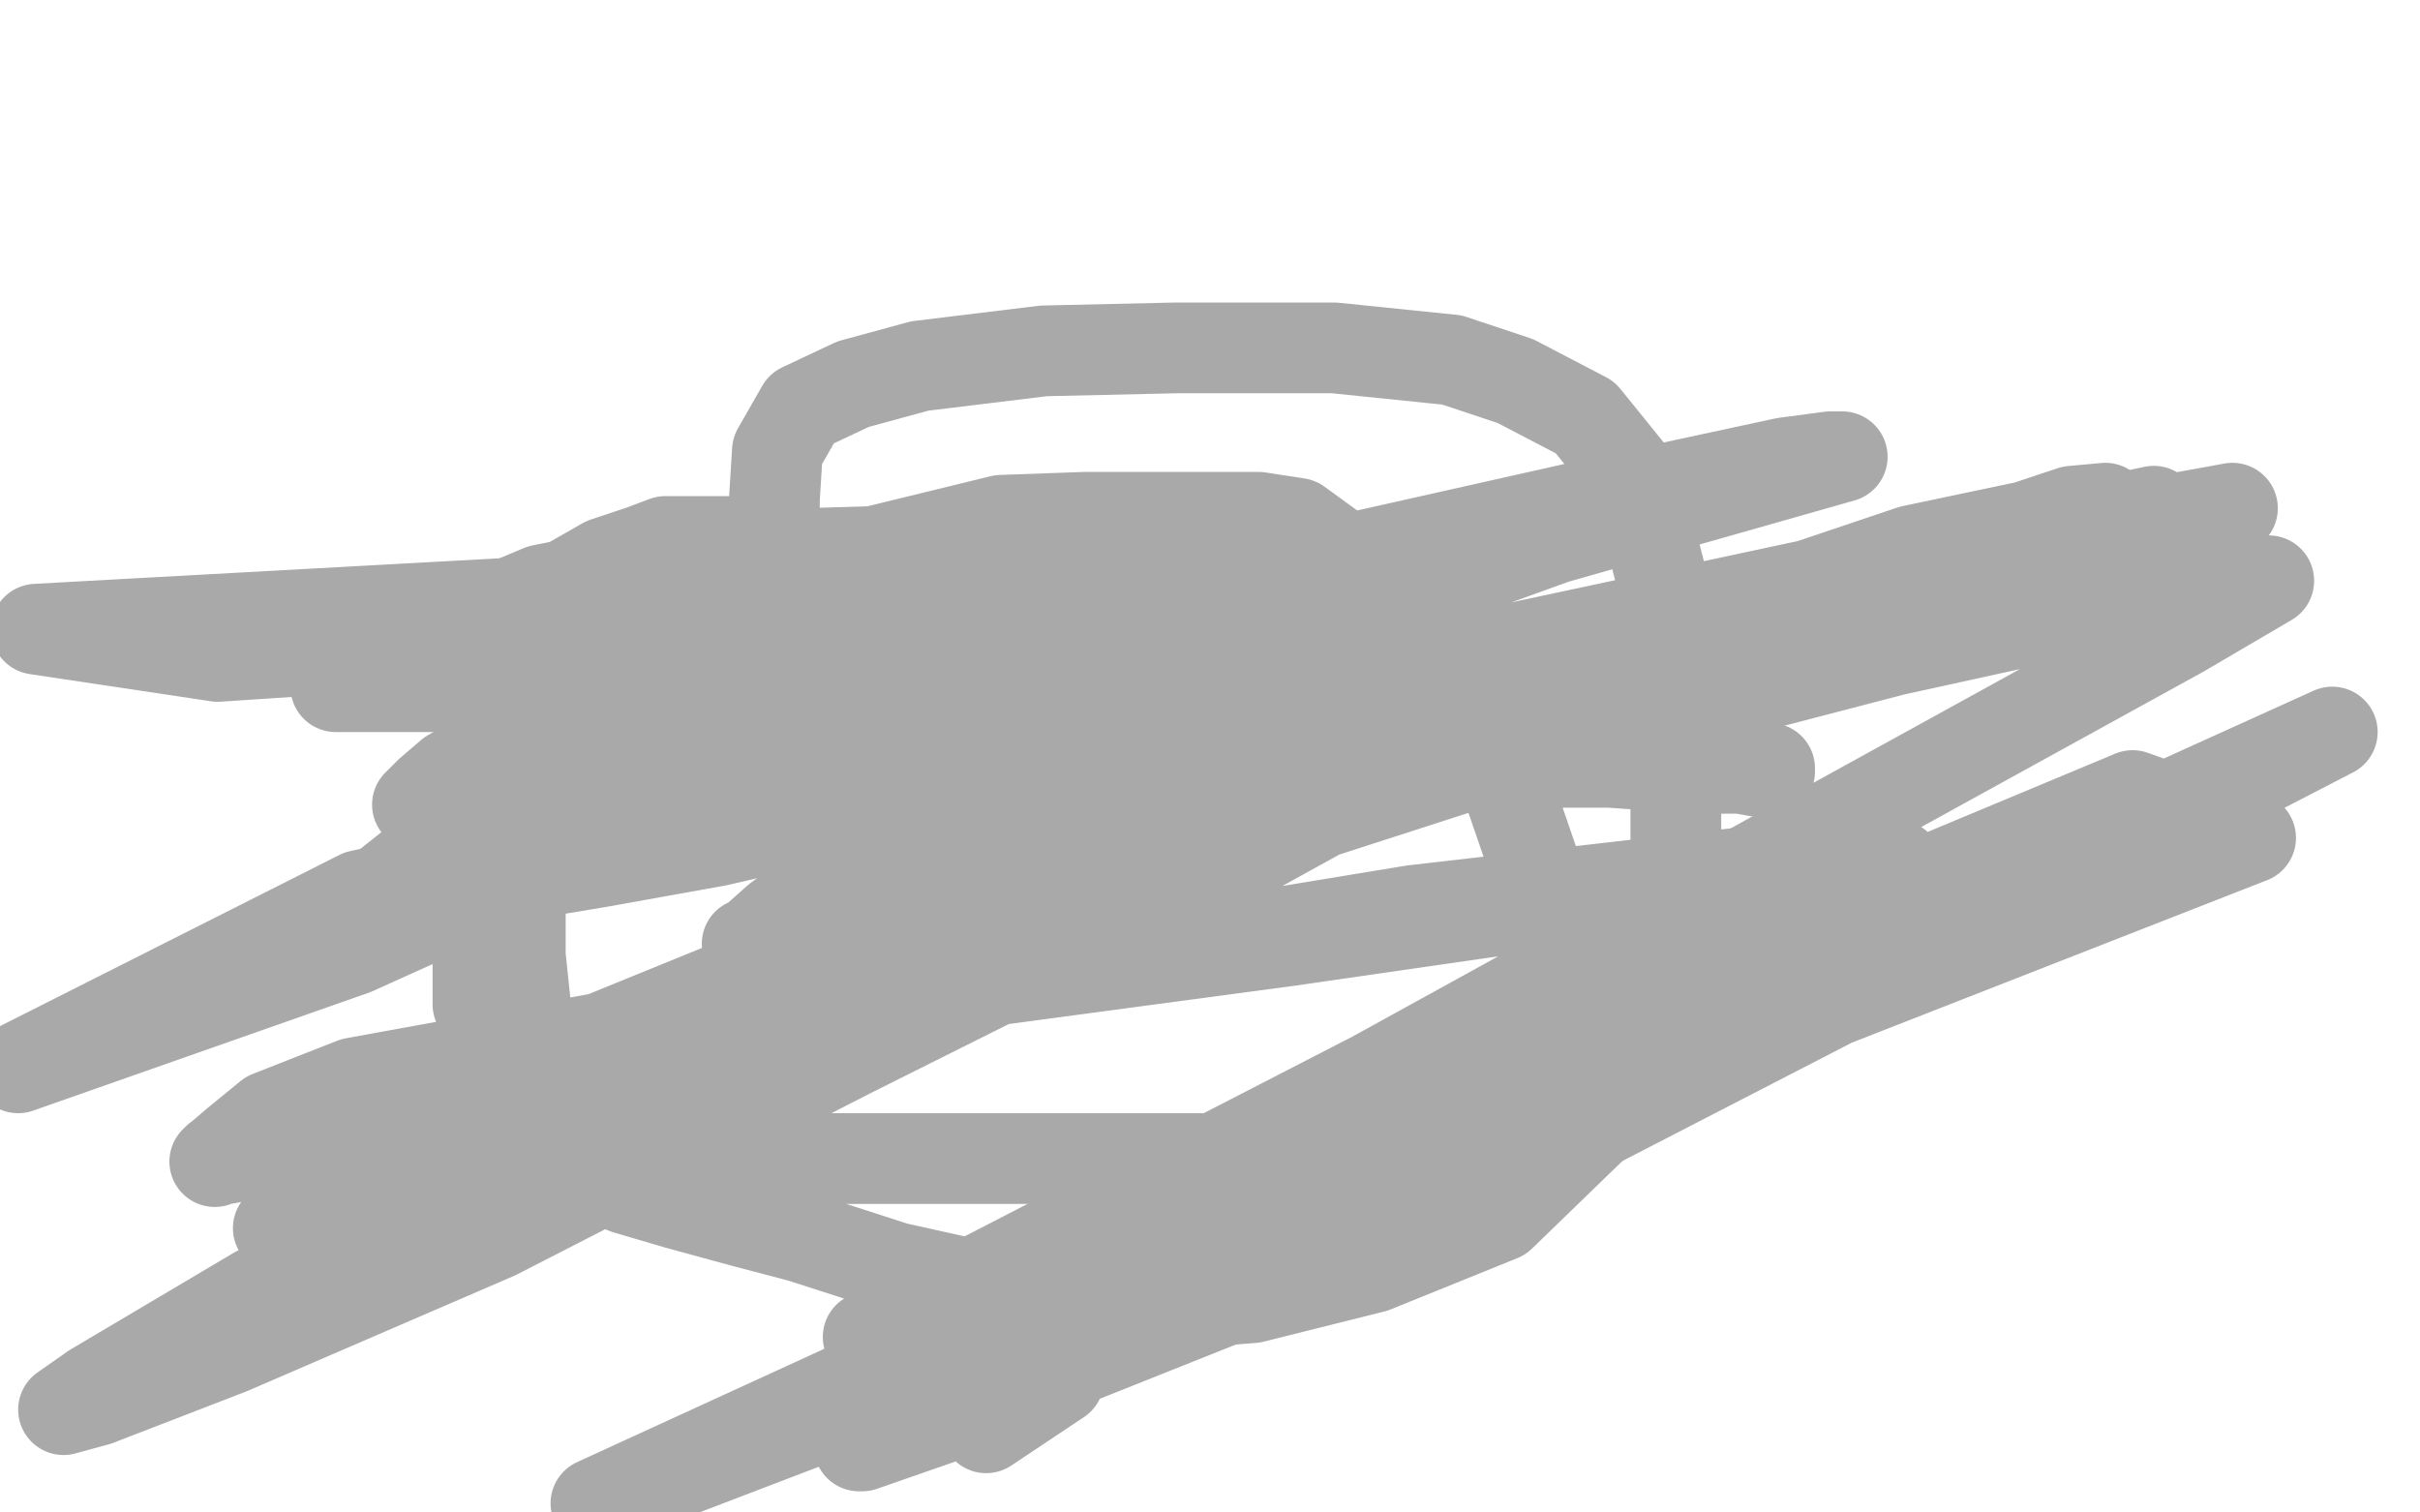
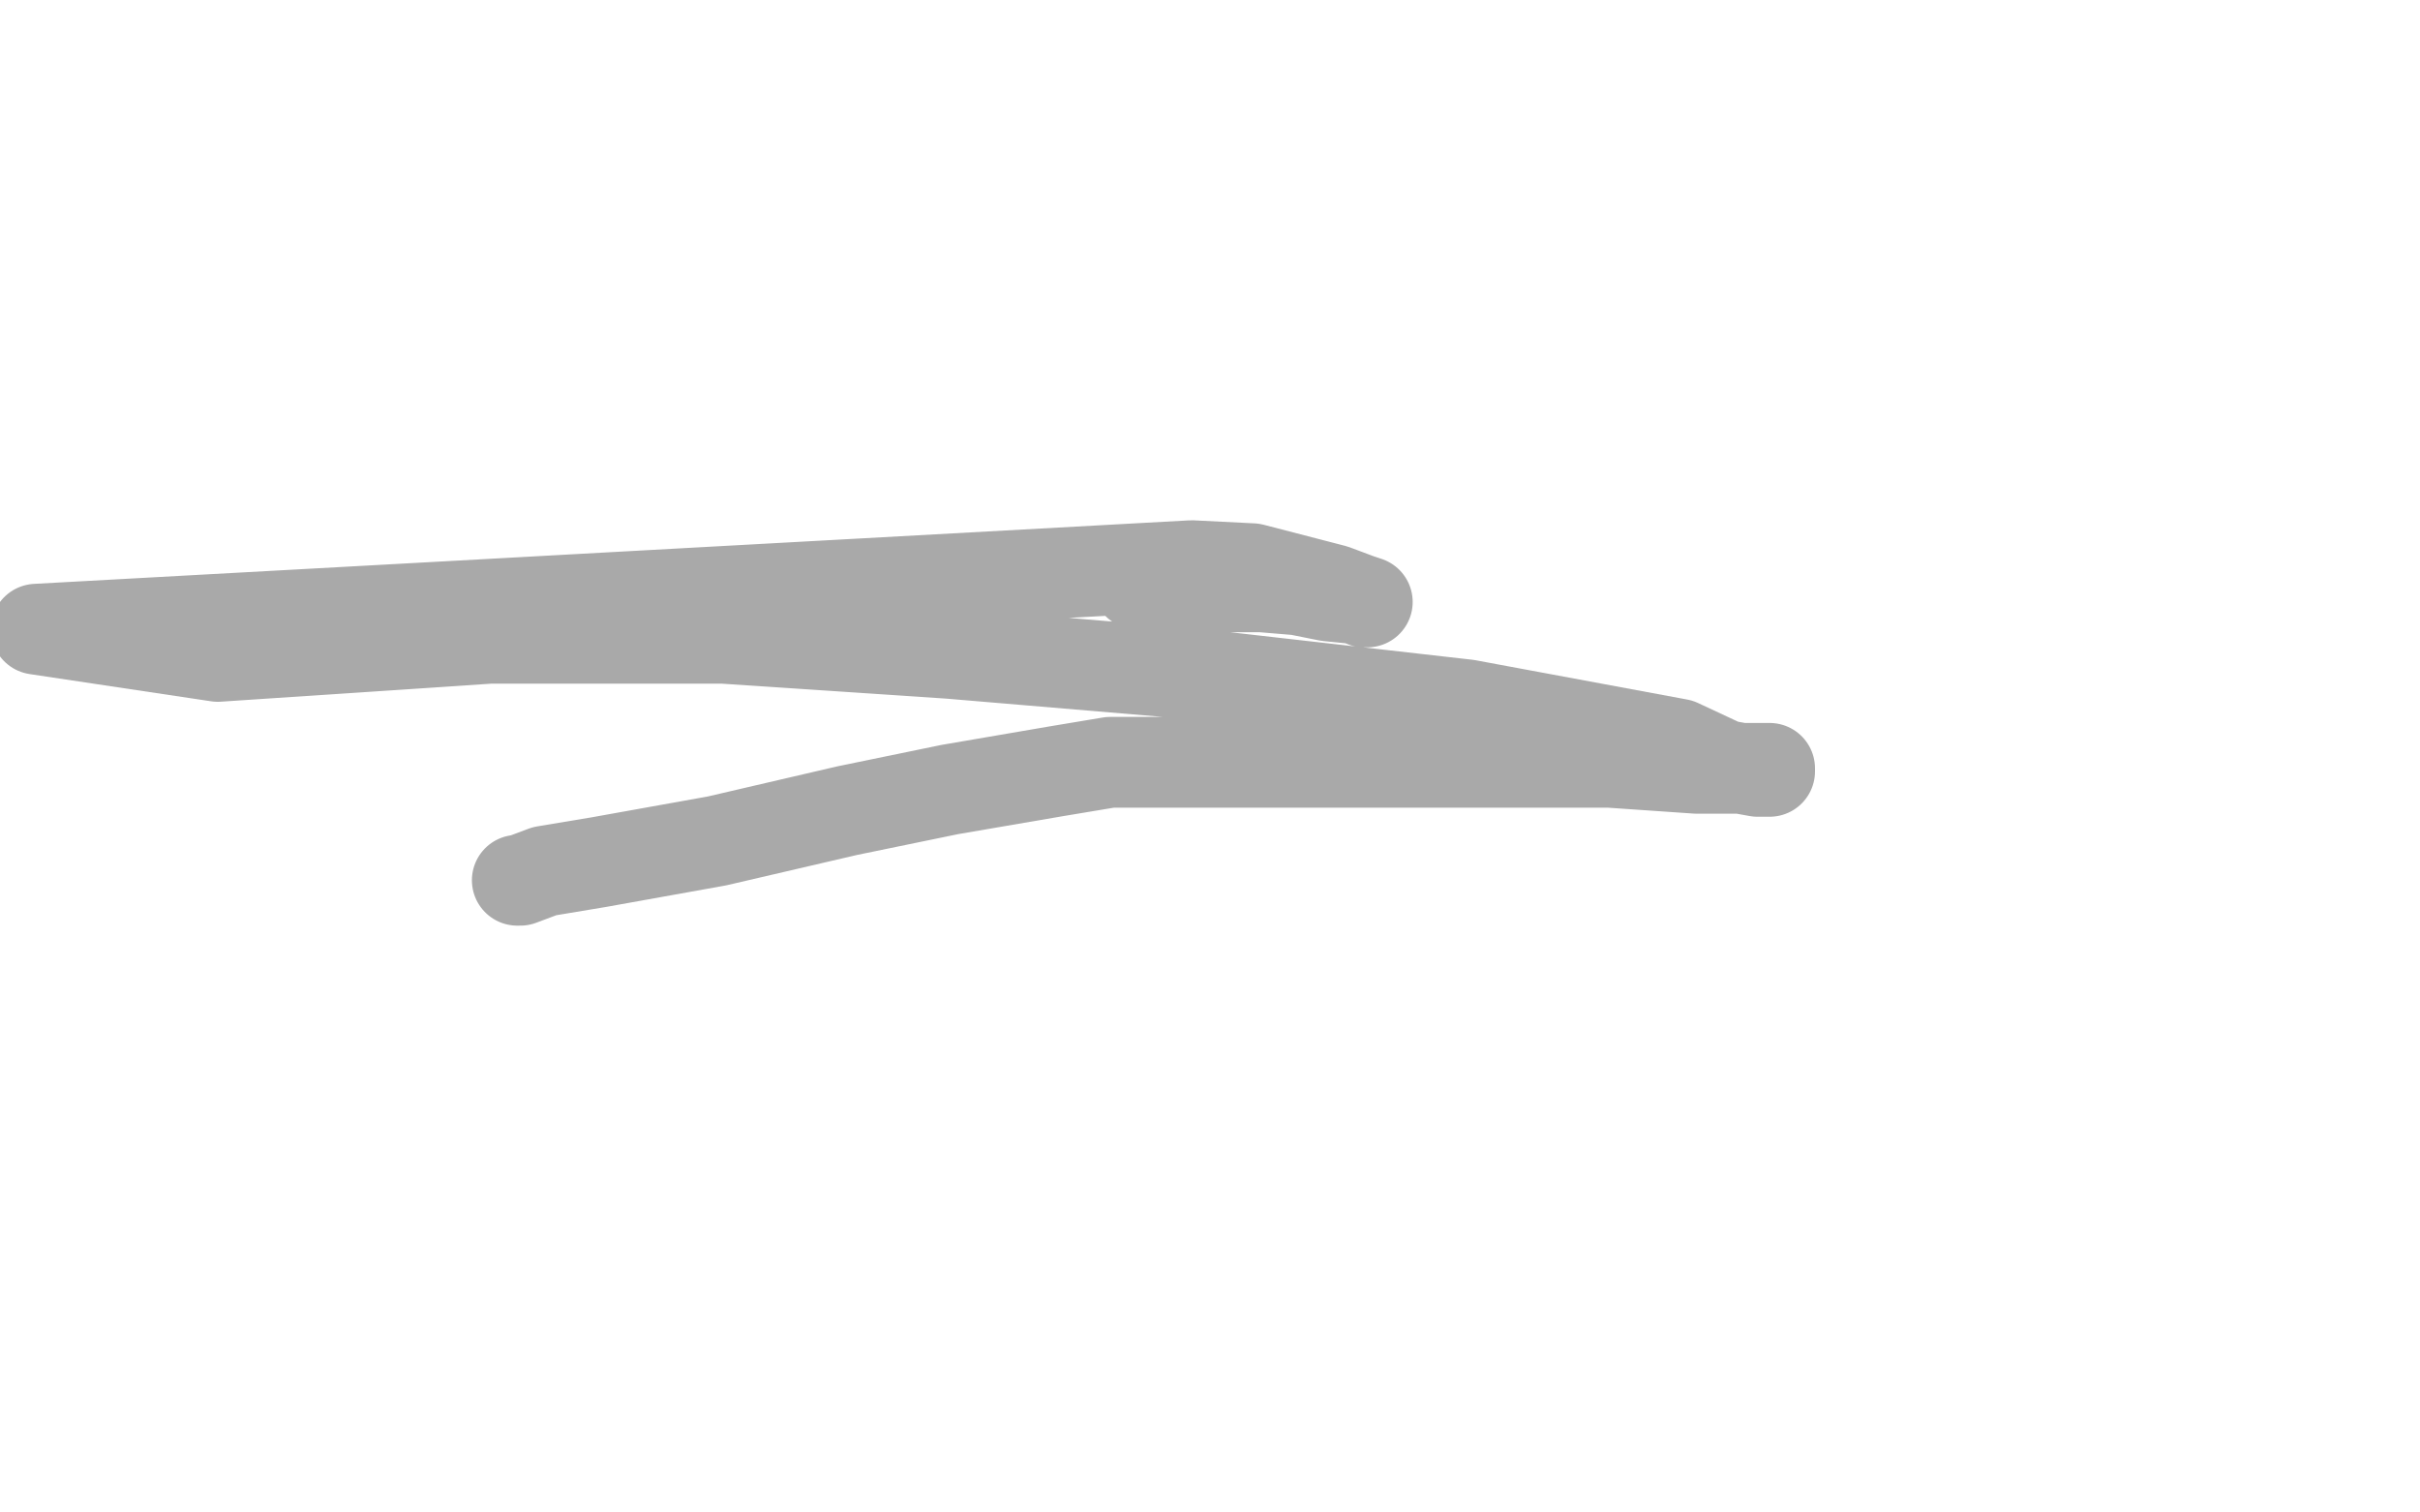
<svg xmlns="http://www.w3.org/2000/svg" width="800" height="500" version="1.1" style="stroke-antialiasing: false">
  <desc>This SVG has been created on https://colorillo.com/</desc>
-   <rect x="0" y="0" width="800" height="500" style="fill: rgb(255,255,255); stroke-width:0" />
-   <polyline points="148,283 150,283 150,283 152,283 152,283 155,283 155,283 160,281 160,281 169,279 169,279 178,276 178,276 185,273 185,273 190,269 190,269 195,266 195,266 206,262 206,262 217,256 217,256 228,252 228,252 239,248 239,248 254,245 254,245 272,243 272,243 285,241 285,241 292,239 292,239 299,238 319,235 329,234 337,233 342,233 346,233 349,232 351,232 354,232 357,231 364,231 369,231 376,231 379,231 382,231 385,231 387,231 388,231 387,231 386,231 385,231 381,231 378,231 374,231 369,231 361,231 354,231 345,231 338,231 329,231 317,231 302,231 291,231 281,231 266,231 249,231 236,229 224,228 208,227 195,227 182,227 172,227 158,227 144,227 130,227 120,227 116,227 112,227 111,227 111,225 114,224 116,222 122,218 141,211 179,195 234,184 299,182 351,182 409,192 444,205 458,213 467,218 470,222 471,225 471,227 471,228 471,229 464,231 444,231 427,231 404,231 370,231 339,231 304,228 282,224 270,222 264,216 259,212 257,201 256,184 256,165 257,149 265,135 282,127 304,121 345,116 389,115 441,115 480,119 501,126 524,138 541,159 552,202 554,243 554,298 542,341 528,371 496,402 454,419 414,429 374,432 341,429 296,419 265,409 246,404 224,398 207,393 197,388 185,382 175,368 164,347 158,332 158,315 164,284 177,248 202,219 241,197 286,183 331,172 359,171 397,171 416,171 429,173 440,181 460,193 482,221 499,262 510,294 516,324 517,343 518,355 518,363 518,367 518,371 511,373 495,377 465,381 409,383 332,383 274,383 224,379 197,375 185,368 179,363 176,351 174,335 172,316 172,273 172,233 178,208 186,194 200,186 212,182 220,179 227,179 234,179 248,179" style="fill: none; stroke: #a9a9a9; stroke-width: 30; stroke-linejoin: round; stroke-linecap: round; stroke-antialiasing: false; stroke-antialias: 0; opacity: 1.0" />
  <polyline points="171,291 172,291 172,291 180,288 180,288 198,285 198,285 237,278 237,278 280,268 280,268 314,261 314,261 349,255 349,255 367,252 367,252 378,252 378,252 386,252 400,252 421,252 446,252 496,252 532,252 561,254 577,254 582,254 585,254 585,255 581,255 570,253 555,246 485,233 397,223 314,216 239,211 162,211 72,217 12,208 394,187 414,188 441,195 449,198 451,199 452,199 449,198 439,197 429,195 417,194 404,194 391,194 382,193 377,193 376,193" style="fill: none; stroke: #a9a9a9; stroke-width: 30; stroke-linejoin: round; stroke-linecap: round; stroke-antialiasing: false; stroke-antialias: 0; opacity: 1.0" />
-   <polyline points="389,231 392,233 392,233 386,233 386,233 380,233 380,233 372,233 372,233 360,233 360,233 324,233 324,233 272,238 272,238 230,248 199,256 167,262 149,264 141,265 139,266 138,266 139,265 142,262 149,256 156,252 164,247 170,242 186,235 219,227 245,221 287,211" style="fill: none; stroke: #a9a9a9; stroke-width: 30; stroke-linejoin: round; stroke-linecap: round; stroke-antialiasing: false; stroke-antialias: 0; opacity: 1.0" />
-   <polyline points="557,218 554,218 554,218 549,219 549,219 545,223 545,223 532,231 532,231 489,251 489,251 415,272 415,272 338,293 338,293 258,319 258,319 177,352 177,352 125,369 125,369 94,378 80,382 75,383 72,383 71,384 78,378 89,369 117,358 205,342 314,326 426,311 516,298 588,289 614,288 624,286 626,286 627,286 624,286 611,286 598,286 554,291 467,301 382,315 316,326 274,333 244,337 234,337 230,337 234,335 241,331 250,326 281,316 320,298 378,268 419,247 451,234 471,226 477,225 476,225 469,226 462,229 450,235 412,256 345,283 298,299 260,309 248,312 247,312 248,312 257,304 309,265 406,217 514,178 609,151 605,151 590,153 525,167 418,191 220,264 114,307 105,311 139,284 232,242 347,203 241,258 117,314 6,353 119,296 712,169 606,195 244,347 154,379 109,401 97,406 92,406 116,394 188,367 285,319 394,267 501,226 591,196 661,177 689,171 696,168 685,169 670,174 632,182 534,215 409,284 281,348 164,408 76,446 32,463 21,466 31,459 85,427 200,369 349,294 497,235 626,198 702,178 730,171 737,169 738,168 716,172 649,187 536,221 408,282 290,332 209,364 149,384 154,383 176,375 262,337 380,287 507,246 626,215 708,197 750,192 721,209 454,356 287,442 307,451 470,368 622,302 742,257 771,242 548,343 417,406 299,458 197,497 426,392 578,316 705,263 744,277 606,331 447,413 284,478 285,478 331,462 346,456 348,456 350,456 326,472" style="fill: none; stroke: #a9a9a9; stroke-width: 30; stroke-linejoin: round; stroke-linecap: round; stroke-antialiasing: false; stroke-antialias: 0; opacity: 1.0" />
</svg>